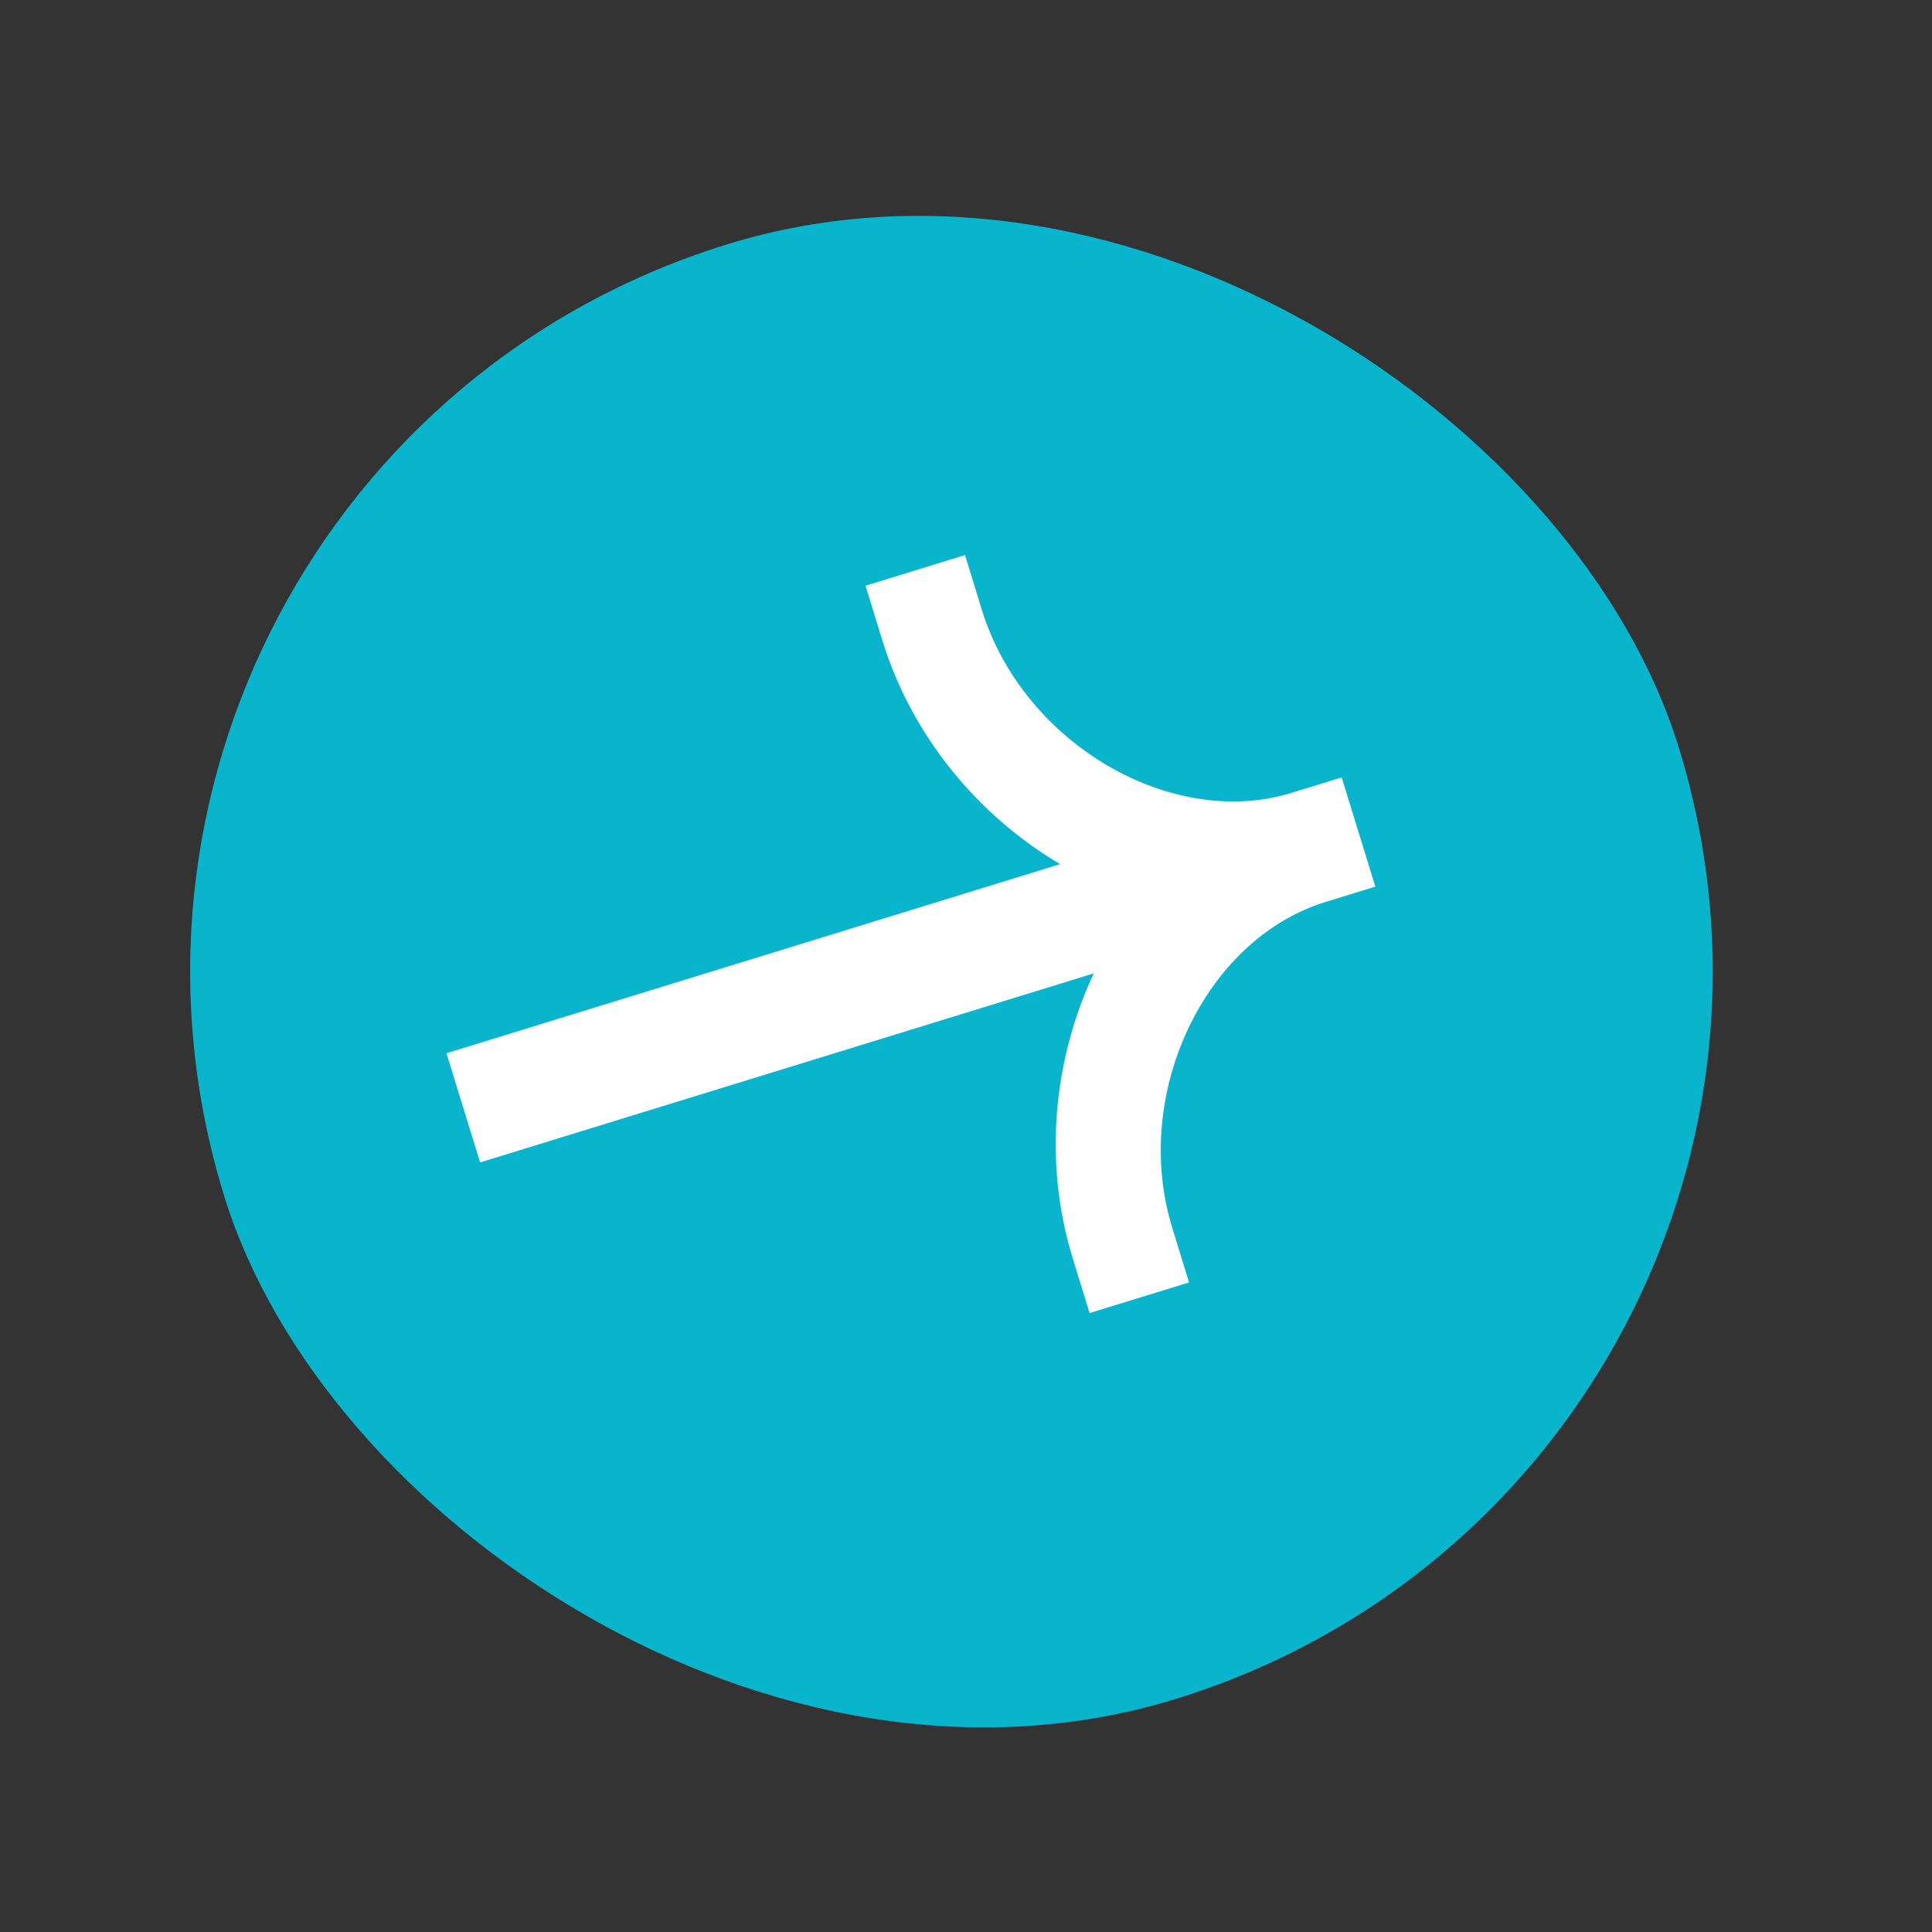
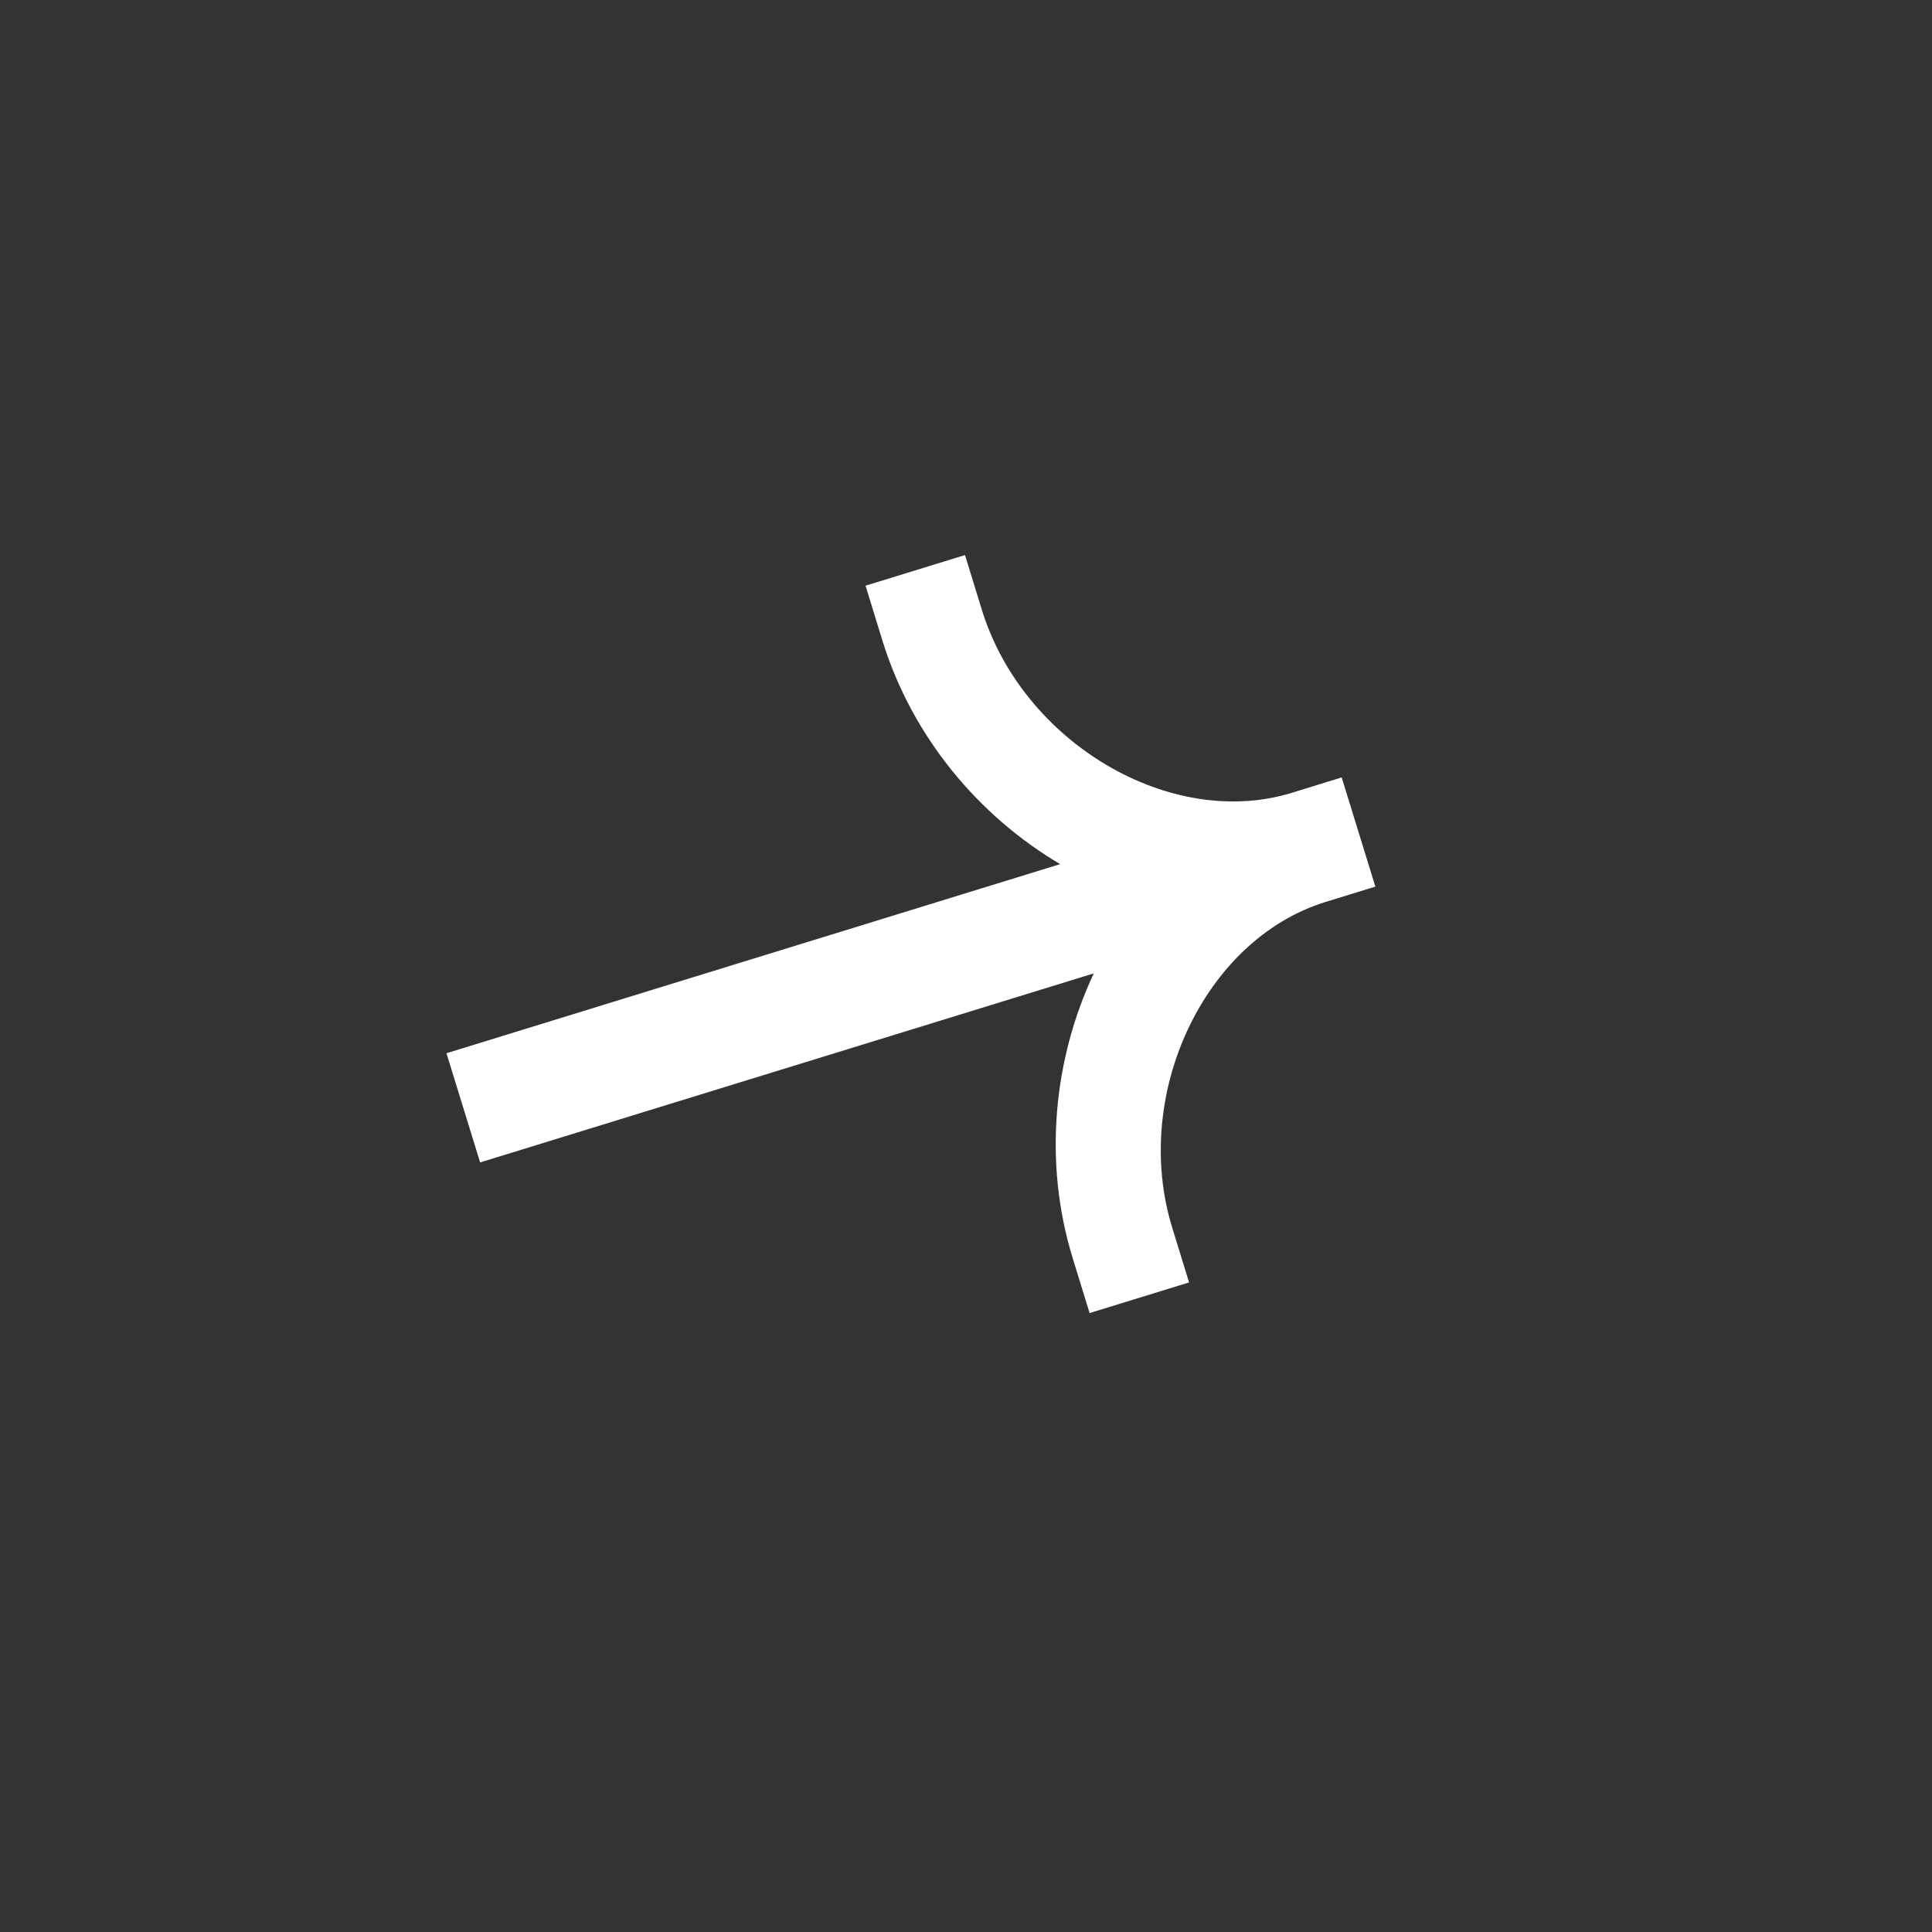
<svg xmlns="http://www.w3.org/2000/svg" width="33" height="33" viewBox="0 0 33 33" fill="none">
  <rect x="0" y="0" width="33" height="33" fill="#333333" stroke="none" />
-   <rect y="8" width="26" height="26" rx="13" transform="rotate(-17.123 0 8)" fill="#09B4CD" />
  <path fill-rule="evenodd" clip-rule="evenodd" d="M22.068 13.541C19.997 14.179 17.471 12.689 16.77 10.414L16.483 9.481L14.784 10.004L15.071 10.937C15.581 12.592 16.72 13.94 18.108 14.76L7.626 17.99L8.201 19.855L18.683 16.626C17.997 18.085 17.814 19.841 18.324 21.495L18.611 22.428L20.31 21.905L20.023 20.972C19.322 18.697 20.571 16.044 22.642 15.406L23.492 15.144L22.917 13.279L22.068 13.541Z" fill="white" />
</svg>